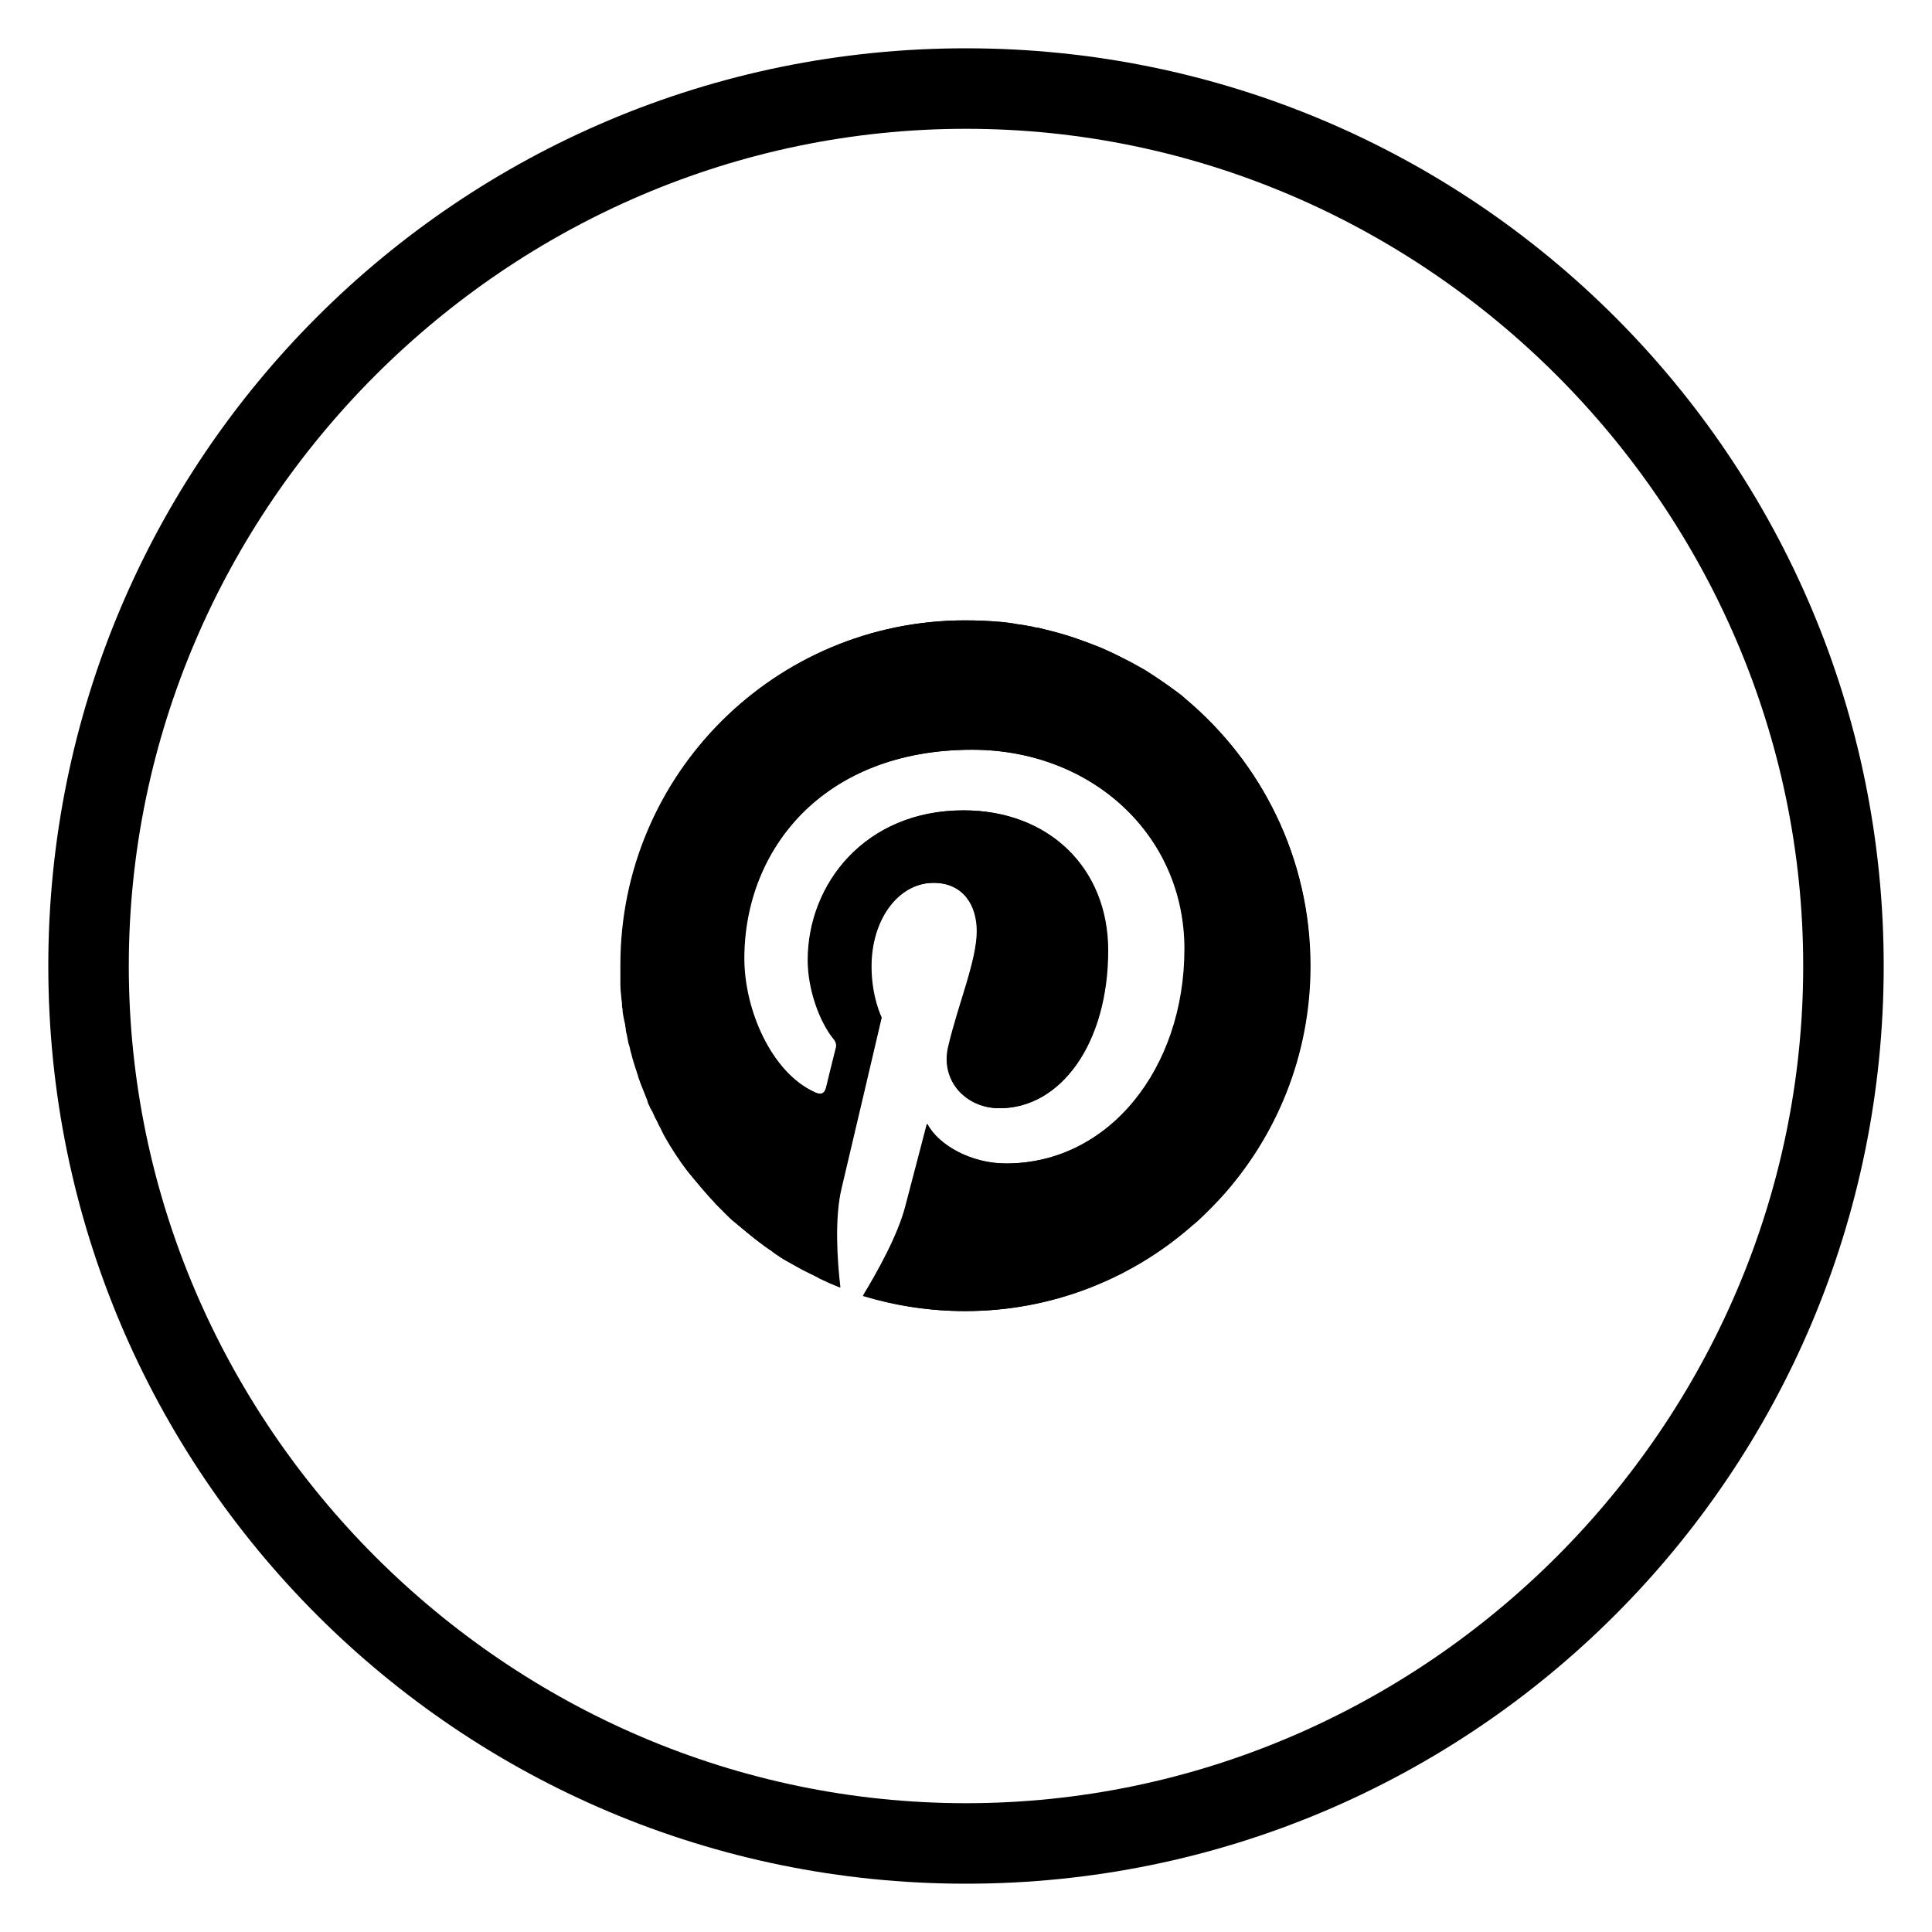
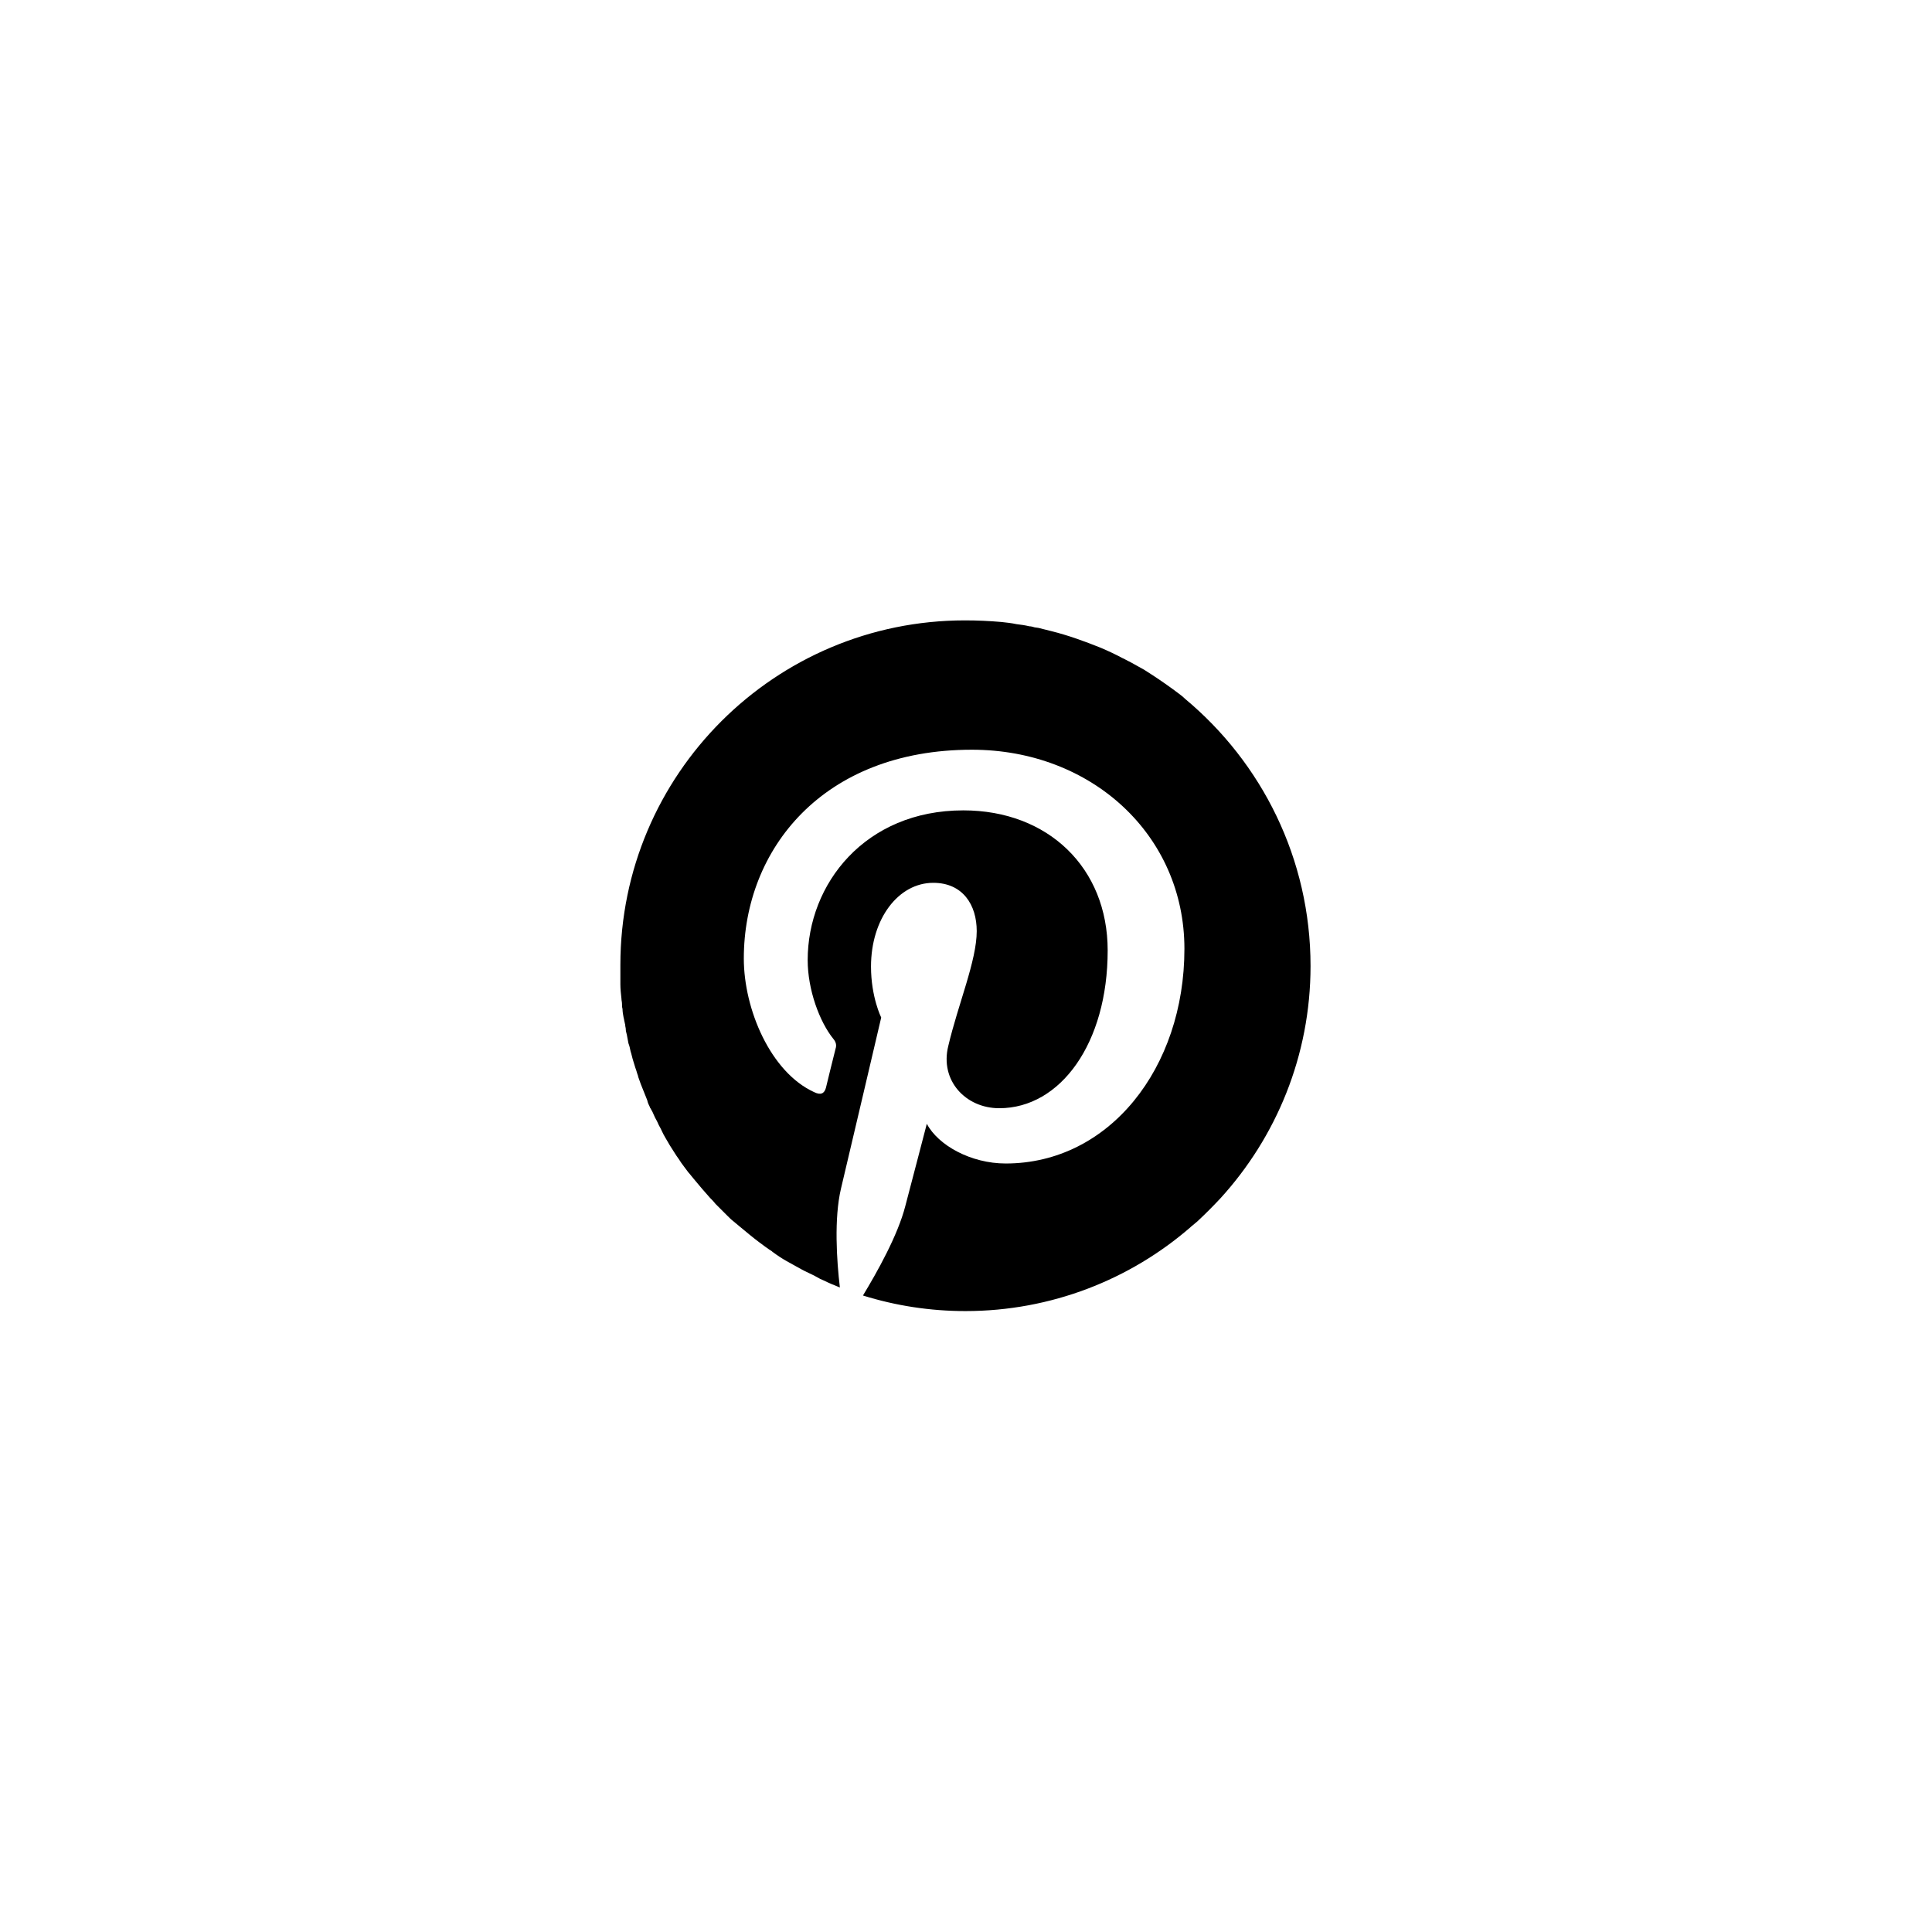
<svg xmlns="http://www.w3.org/2000/svg" version="1.1" id="Logo" x="0px" y="0px" viewBox="0 0 360 360" style="enable-background:new 0 0 360 360;" xml:space="preserve">
  <g>
    <g id="art">
      <g>
        <path d="M244.2,180c0,16.7-6.4,31.9-16.8,43.3c-1.4,1.5-2.8,2.9-4.3,4.3c-0.4,0.3-0.8,0.7-1.2,1l-0.1,0.1     c-11.2,9.7-25.9,15.6-41.9,15.6c-6.6,0-13-1-19.1-2.9c2.6-4.3,6.5-11.2,7.9-16.7c0.8-3,4-15.3,4-15.3c2.1,4,8.2,7.4,14.7,7.4     c19.3,0,33.3-17.8,33.3-40c0-21.2-17.3-37.1-39.6-37.1c-27.8,0-42.5,18.6-42.5,38.9c0,9.5,5,21.2,13.1,24.9     c1.2,0.6,1.9,0.3,2.2-0.8c0.2-0.9,1.3-5.3,1.8-7.3c0.2-0.6,0.1-1.2-0.4-1.8c-2.6-3.2-4.8-9.2-4.8-14.7c0-14.2,10.7-27.9,29-27.9     c15.8,0,26.9,10.7,26.9,26.1c0,17.3-8.8,29.4-20.2,29.4c-6.3,0-11.1-5.2-9.5-11.6c1.8-7.7,5.3-15.9,5.3-21.4c0-4.9-2.6-9-8.1-9     c-6.5,0-11.6,6.7-11.6,15.6c0,5.7,1.9,9.5,1.9,9.5s-6.3,26.9-7.5,31.9c-1.3,5.5-0.8,13.4-0.2,18.4c-1-0.4-2-0.8-3-1.3     c-0.5-0.2-0.9-0.4-1.4-0.7c-0.9-0.5-1.9-0.9-2.8-1.4c-0.9-0.5-1.8-1-2.7-1.5s-1.8-1.1-2.6-1.7c0,0-0.1,0-0.1-0.1     c-0.8-0.5-1.6-1.1-2.4-1.7c-1.2-0.9-2.4-1.9-3.6-2.9c-0.4-0.3-0.8-0.7-1.2-1s-0.8-0.7-1.2-1.1c-0.4-0.4-0.7-0.7-1.1-1.1     c-0.4-0.4-0.7-0.7-1.1-1.1c-0.3-0.4-0.7-0.8-1-1.1c-1-1.1-2-2.3-3-3.5c-0.3-0.4-0.6-0.7-0.9-1.1l-0.1-0.1     c-0.3-0.4-0.6-0.8-0.9-1.2s-0.6-0.8-0.9-1.3c-0.6-0.8-1.1-1.7-1.7-2.6c-0.5-0.9-1.1-1.8-1.5-2.7c-0.2-0.5-0.5-0.9-0.7-1.4     s-0.5-0.9-0.7-1.4s-0.4-0.9-0.7-1.4c0,0-0.1-0.1-0.1-0.2c-0.2-0.4-0.4-0.8-0.5-1.3c-0.2-0.5-0.4-1-0.6-1.5s-0.4-1-0.6-1.5     s-0.3-0.9-0.5-1.4c0,0,0,0,0-0.1c-0.2-0.5-0.3-1-0.5-1.5c-0.1-0.4-0.3-0.9-0.4-1.3c-0.2-0.6-0.3-1.2-0.5-1.8     c-0.1-0.5-0.2-1-0.4-1.5c-0.1-0.5-0.2-1-0.3-1.6c-0.1-0.4-0.2-0.7-0.2-1.1c0-0.2-0.1-0.4-0.1-0.7c0-0.2-0.1-0.3-0.1-0.5     c-0.1-0.3-0.1-0.6-0.2-0.9c-0.1-0.5-0.2-1.1-0.2-1.6c-0.1-0.3-0.1-0.7-0.1-1s-0.1-0.6-0.1-0.9c-0.1-0.9-0.2-1.8-0.2-2.7     c0-0.3,0-0.6,0-0.9c0-0.4,0-0.8,0-1.2c0-0.5,0-1,0-1.5c0-35.5,28.8-64.2,64.2-64.2c2.3,0,4.5,0.1,6.8,0.3     c0.9,0.1,1.9,0.2,2.8,0.4c0.8,0.1,1.6,0.2,2.4,0.4c0.3,0,0.7,0.1,1,0.2c0.2,0,0.5,0.1,0.7,0.1c0.8,0.2,1.6,0.4,2.4,0.6     c3.2,0.8,6.2,1.9,9.2,3.1c1.4,0.6,2.7,1.2,4,1.9c0.5,0.2,0.9,0.5,1.4,0.7c0.9,0.5,1.8,1,2.7,1.5c0.5,0.3,0.9,0.6,1.4,0.9     c1.7,1.1,3.4,2.3,5,3.5c0.4,0.3,0.8,0.6,1.2,1C235.1,142.1,244.2,160,244.2,180z" />
        <g>
-           <path d="M244.1,180c0,16.6-6.3,31.8-16.7,43.2c-1.4,1.5-2.8,2.9-4.3,4.3c-0.4,0.3-0.8,0.7-1.2,1l-0.1,0.1      c-11.3,9.8-26,15.7-42,15.7c-6.7,0-13-1-19-2.8c0,0,0-0.1,0.1-0.1c2.6-4.3,6.5-11.2,7.9-16.7c0.8-3,4-15.3,4-15.3      c2.1,4,8.2,7.4,14.7,7.4c19.3,0,33.3-17.8,33.3-40c0-21.2-17.3-37.1-39.6-37.1c-27.8,0-42.5,18.6-42.5,38.9      c0,9.5,5,21.2,13.1,24.9c1.2,0.6,1.9,0.3,2.2-0.8c0.2-0.9,1.3-5.3,1.8-7.3c0.2-0.6,0.1-1.2-0.4-1.8c-2.6-3.2-4.8-9.2-4.8-14.7      c0-14.2,10.7-27.9,29-27.9c15.8,0,26.9,10.7,26.9,26.1c0,17.3-8.8,29.4-20.2,29.4c-6.3,0-11.1-5.2-9.5-11.6      c1.8-7.7,5.3-15.9,5.3-21.4c0-4.9-2.6-9-8.1-9c-6.5,0-11.6,6.7-11.6,15.6c0,5.7,1.9,9.5,1.9,9.5s-6.3,26.9-7.5,31.9      c-1.3,5.5-0.8,13.4-0.2,18.4l0,0c-1-0.4-2-0.8-3-1.3c-0.5-0.2-0.9-0.4-1.4-0.7c-0.9-0.4-1.9-0.9-2.8-1.4c-0.9-0.5-1.8-1-2.7-1.5      s-1.8-1.1-2.6-1.7c0,0-0.1,0-0.1-0.1c-0.8-0.5-1.6-1.1-2.4-1.7c-1.2-0.9-2.4-1.9-3.6-2.9c-0.4-0.3-0.8-0.7-1.2-1      s-0.8-0.7-1.2-1.1c-0.4-0.4-0.7-0.7-1.1-1.1c-0.4-0.4-0.7-0.7-1.1-1.1c-0.3-0.4-0.7-0.8-1-1.1c-1-1.1-2-2.3-3-3.5      c-0.3-0.4-0.6-0.7-0.9-1.1l-0.1-0.1c-0.3-0.4-0.6-0.8-0.9-1.2s-0.6-0.8-0.9-1.3c-0.6-0.8-1.1-1.7-1.7-2.6      c-0.5-0.9-1.1-1.8-1.5-2.7c-0.2-0.5-0.5-0.9-0.7-1.4s-0.5-0.9-0.7-1.4s-0.4-0.9-0.7-1.4c0,0-0.1-0.1-0.1-0.2      c-0.2-0.4-0.4-0.8-0.5-1.3c-0.2-0.5-0.4-1-0.6-1.5s-0.4-1-0.6-1.5s-0.3-0.9-0.5-1.4c0,0,0,0,0-0.1c-0.2-0.5-0.3-1-0.5-1.5      c-0.1-0.4-0.3-0.9-0.4-1.3c-0.2-0.6-0.3-1.2-0.5-1.8c-0.1-0.5-0.2-1-0.4-1.5c-0.1-0.5-0.2-1-0.3-1.6c-0.1-0.4-0.2-0.7-0.2-1.1      c0-0.2-0.1-0.4-0.1-0.7c0-0.2-0.1-0.3-0.1-0.5c-0.1-0.3-0.1-0.6-0.2-0.9c-0.1-0.5-0.2-1.1-0.2-1.6c-0.1-0.3-0.1-0.7-0.1-1      s-0.1-0.6-0.1-0.9c-0.1-0.9-0.2-1.8-0.2-2.7c0-0.3,0-0.6,0-0.9c0-0.4,0-0.8,0-1.2c0-0.5,0-1,0-1.5c0-35.5,28.8-64.2,64.2-64.2      c2.3,0,4.5,0.1,6.8,0.3c0.9,0.1,1.9,0.2,2.8,0.4c0.8,0.1,1.6,0.2,2.4,0.4c0.3,0,0.7,0.1,1,0.2c0.2,0,0.5,0.1,0.7,0.1      c0.8,0.2,1.6,0.4,2.4,0.6c3.2,0.8,6.2,1.9,9.2,3.1c1.3,0.6,2.7,1.2,4,1.9c0.5,0.2,0.9,0.5,1.4,0.7c0.9,0.5,1.8,1,2.7,1.5      c0.5,0.3,0.9,0.6,1.4,0.9c1.7,1.1,3.4,2.3,5,3.5c0.4,0.3,0.8,0.6,1.2,1C235.1,142.1,244.2,160,244.1,180z" />
-         </g>
+           </g>
      </g>
    </g>
    <g>
-       <path d="M180,24c85.5,0,156,70.5,156,156s-70.5,156-156,156S24,265.5,24,180S94.5,24,180,24 M180,9C85.5,9,9,85.5,9,180    s76.5,171,171,171s171-76.5,171-171S274.5,9,180,9L180,9z" />
-     </g>
+       </g>
  </g>
</svg>